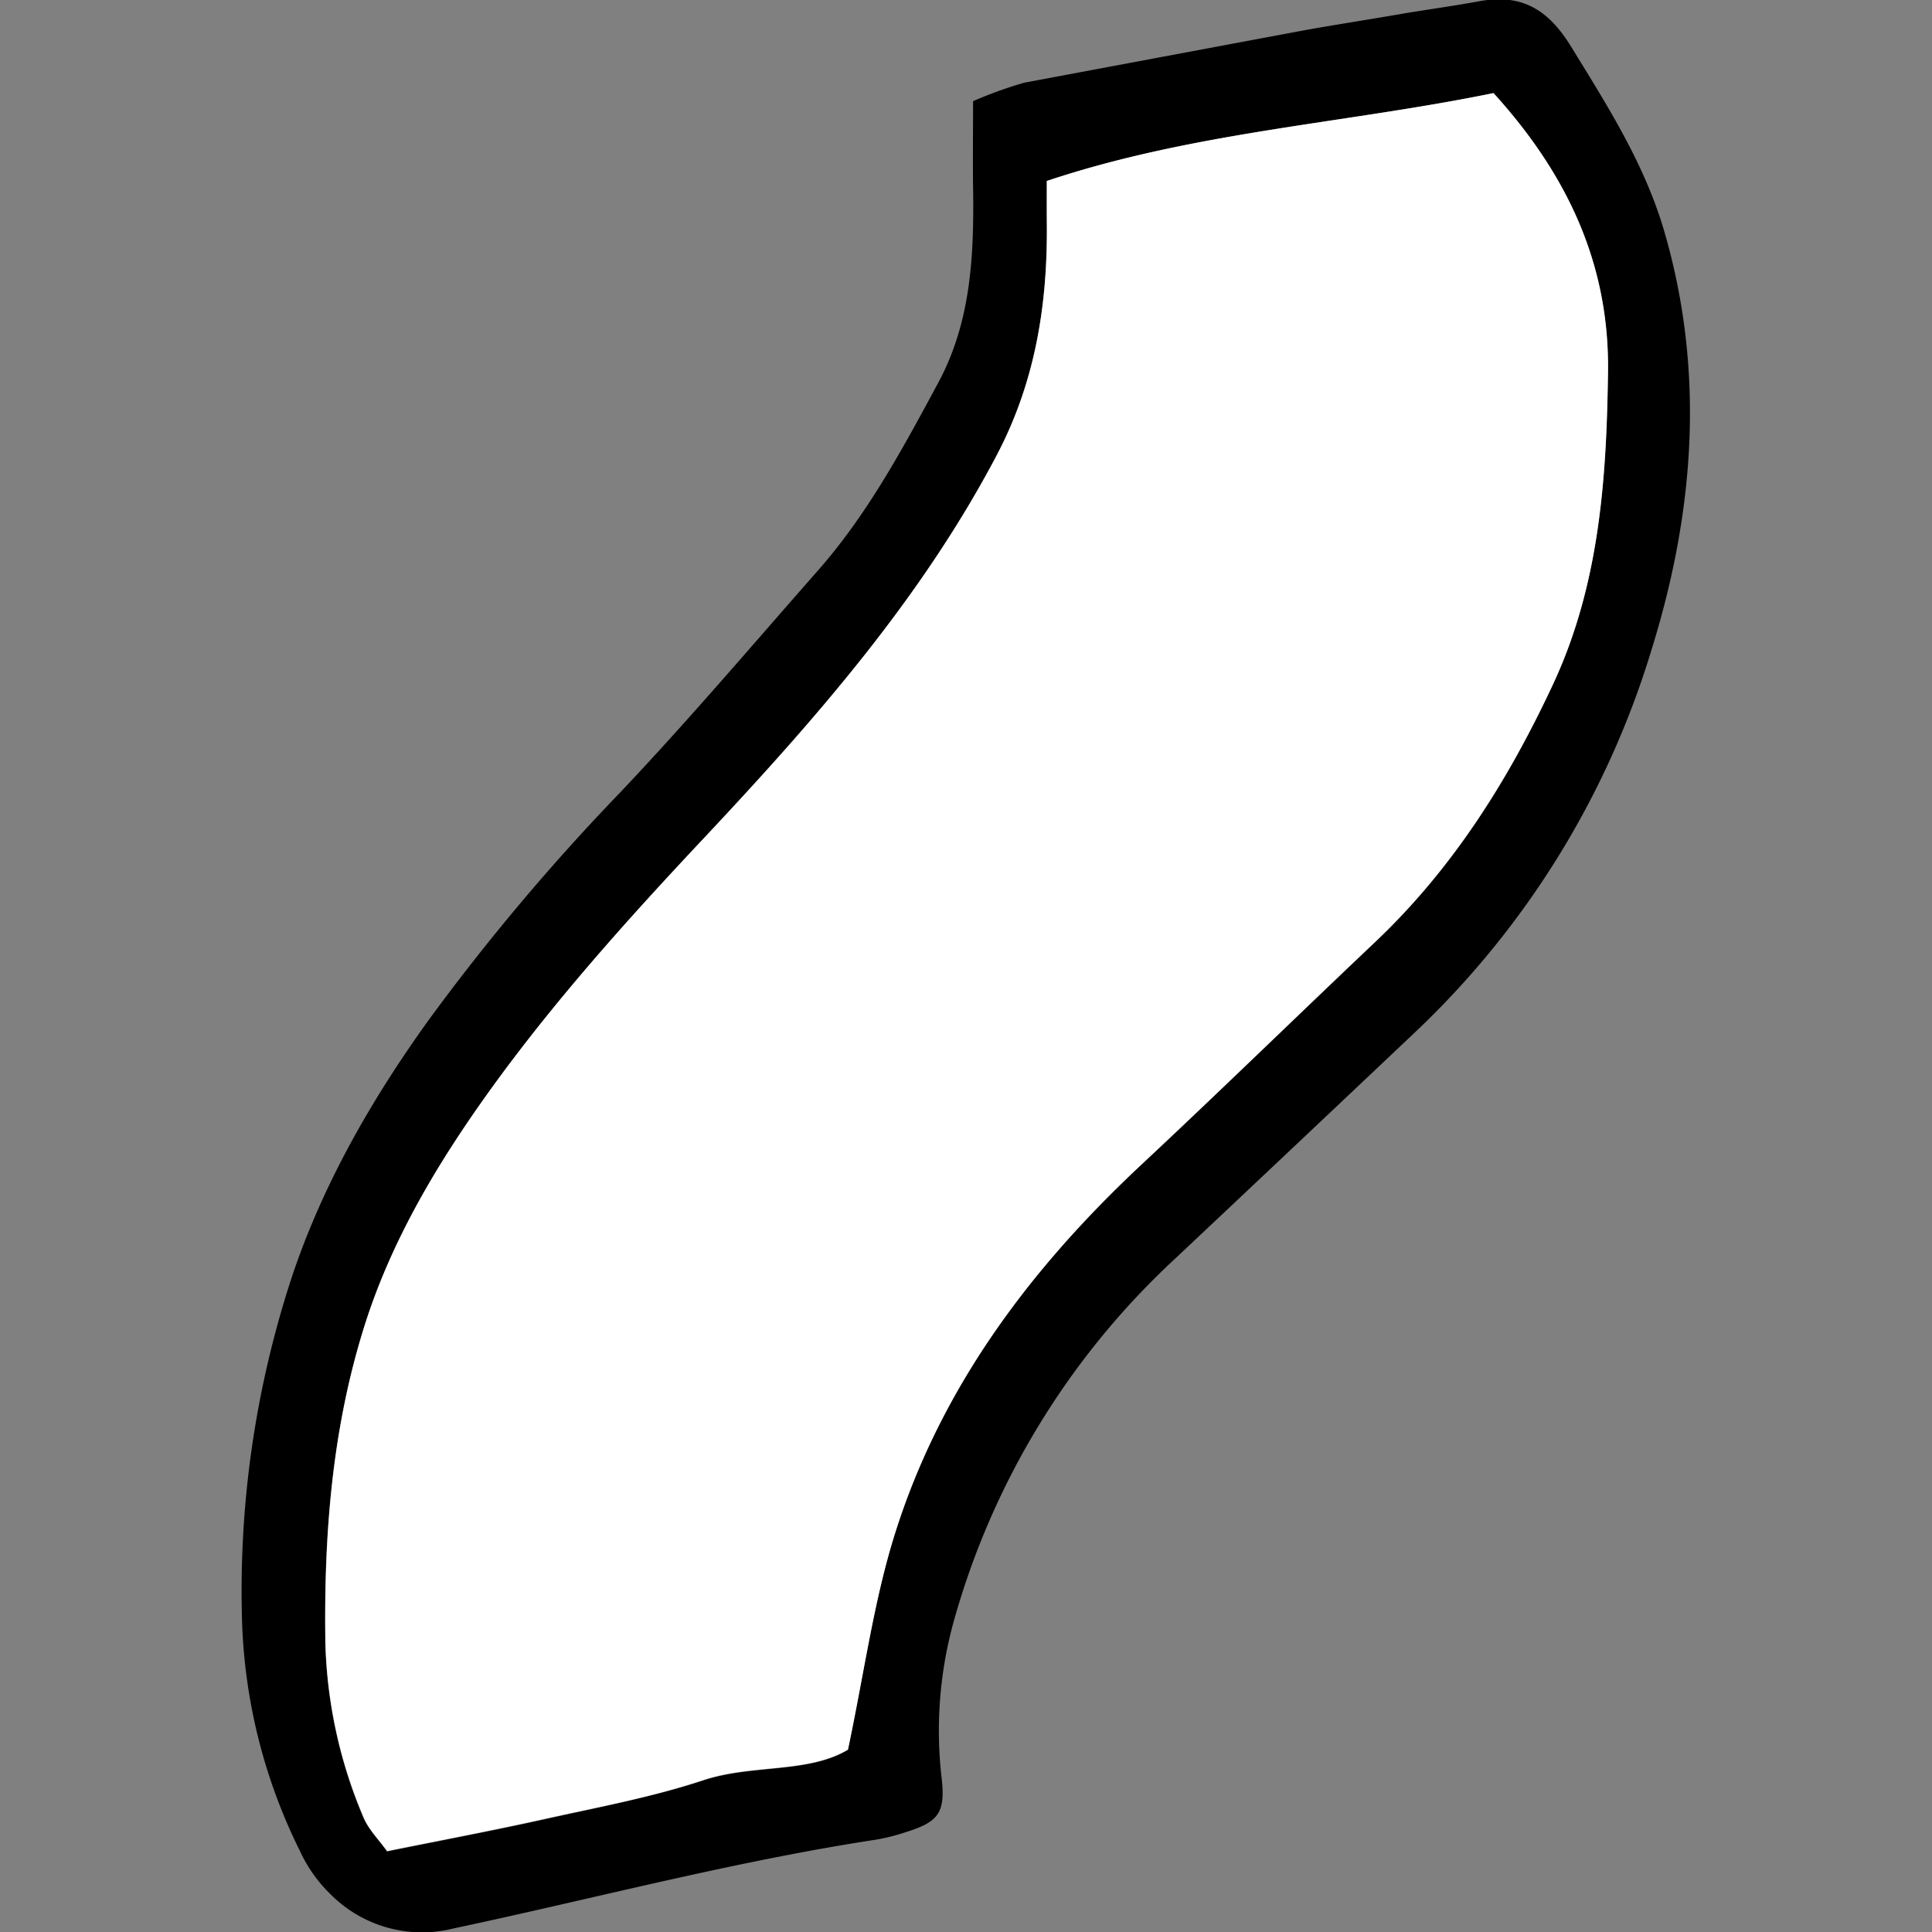
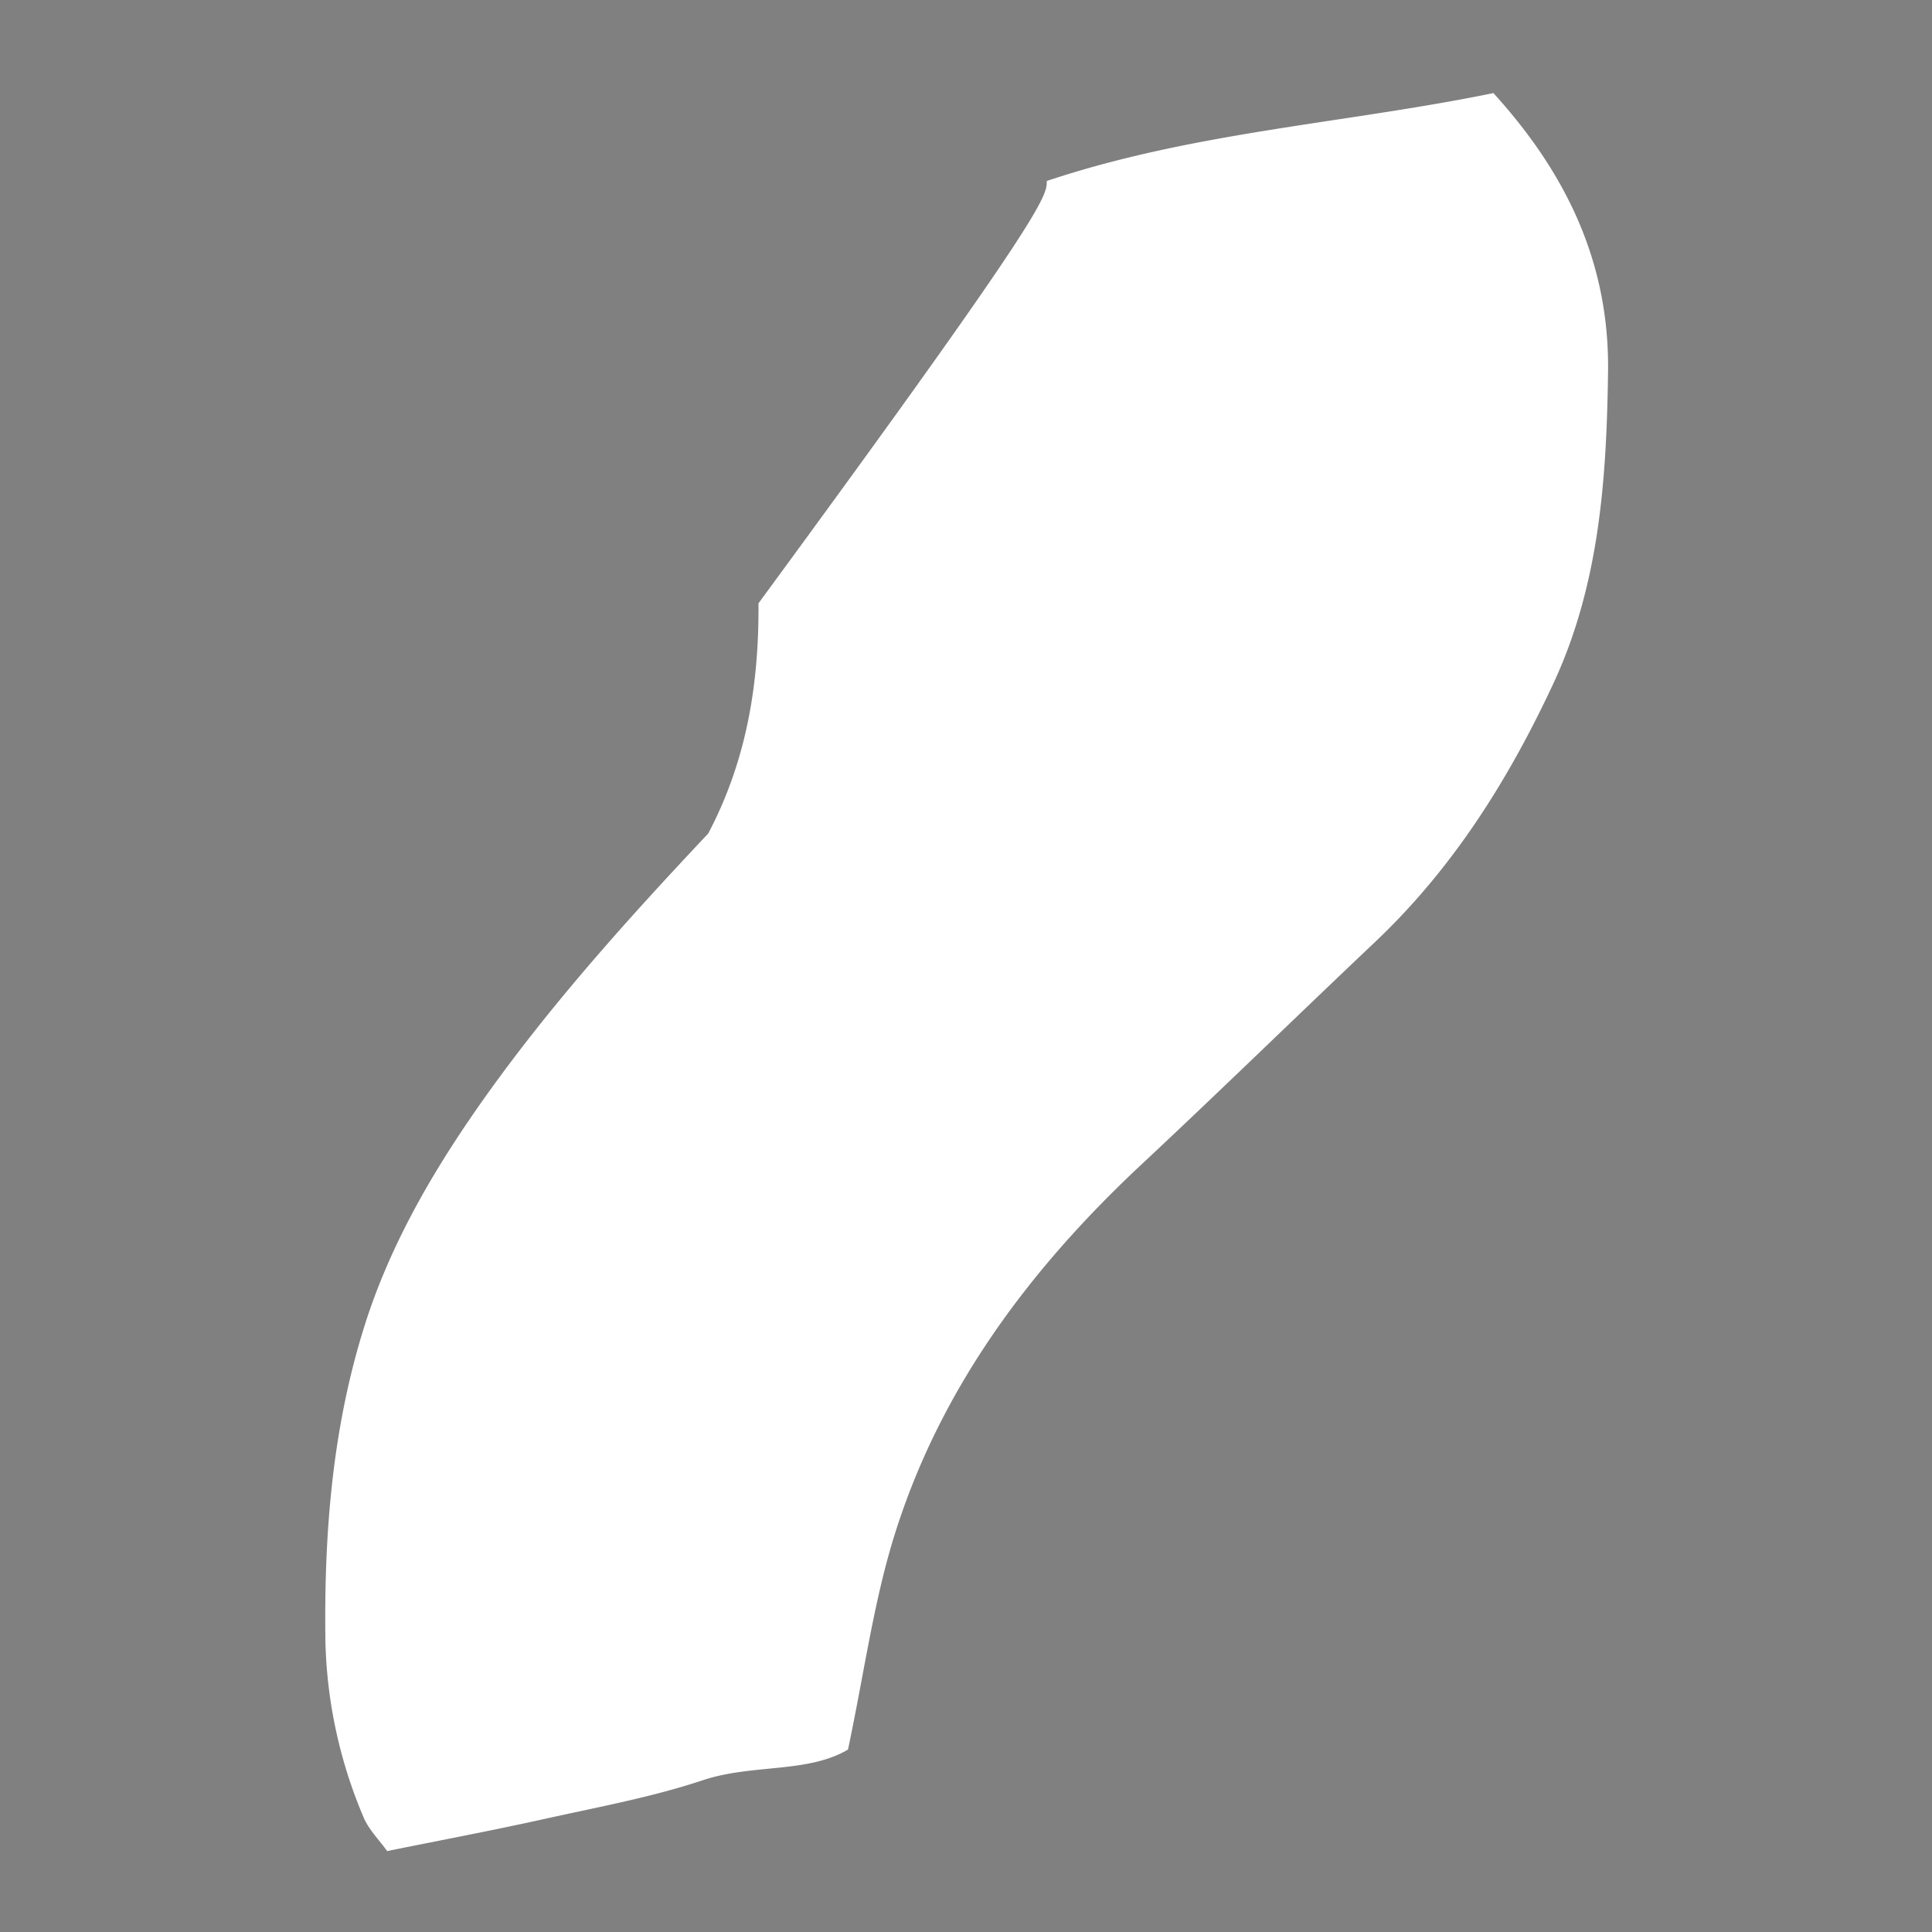
<svg xmlns="http://www.w3.org/2000/svg" width="800px" height="800px" viewBox="-27.85 0 222.27 222.27">
  <rect x="-27.85" y="0" width="222.27" height="222.27" fill="#808080" stroke="none" />
  <defs>
    <style>.cls-1{fill:#ffffff;}</style>
  </defs>
  <g id="Layer_2" data-name="Layer 2">
    <g id="Layer_1-2" data-name="Layer 1">
-       <path d="M84.1,11.64A47.51,47.51,0,0,1,90,9.51c10.68-2,21.37-4,32.06-6,3.94-.71,7.89-1.31,11.84-2,2.82-.46,5.65-.86,8.46-1.37,4.84-.88,7.9.93,10.53,5.21,4.2,6.84,8.49,13.54,10.75,21.34,4.71,16.22,3.42,32.34-1.52,48.17a100.69,100.69,0,0,1-27.28,44q-13.74,13-27.47,25.92A89.7,89.7,0,0,0,81.8,186.8a47.13,47.13,0,0,0-1.31,17.83c.44,4-.41,5-4.25,6.19a22.51,22.51,0,0,1-3.33.83c-16.4,2.51-32.42,6.78-48.62,10.22a14.84,14.84,0,0,1-14.17-4A16.51,16.51,0,0,1,6.68,213,63.88,63.88,0,0,1,0,186.6a115.72,115.72,0,0,1,5.73-39.7c3.55-10.63,9.13-20.35,15.67-29.46A253.29,253.29,0,0,1,43.5,91.17c7.85-8.29,15.24-17,22.81-25.6C72,59.09,76.06,51.51,80.11,44c3.66-6.83,4.08-14.19,4-21.68C84.05,18.88,84.1,15.5,84.1,11.64Zm8.48,9.18c0,1.75,0,3.42,0,5.1.07,9.26-1.36,18.09-5.78,26.48C78.17,68.8,66.1,82.58,53.61,95.94c-9.6,10.27-19,20.64-27,32.22-5.22,7.57-9.75,15.58-12.52,24.35-3.75,11.85-4.7,24.08-4.52,36.5a54.9,54.9,0,0,0,4.34,20c.59,1.47,1.84,2.68,2.76,4,6.32-1.28,12.22-2.39,18.07-3.69,6.15-1.37,12.38-2.53,18.34-4.49,5.64-1.85,12-.76,16.61-3.5,1.85-8.76,2.92-16.75,5.25-24.35,5.26-17.13,15.69-31,28.67-43.11,9-8.41,17.8-17,26.74-25.47s15.23-18.5,20.38-29.48c5.39-11.47,6.24-23.72,6.4-36.08S152.49,20.08,144,10.71C126.94,14.2,109.48,15.17,92.58,20.82Z" />
-       <path class="cls-1" d="M92.58,20.82c16.9-5.65,34.36-6.62,51.38-10.11,8.53,9.37,13.36,19.7,13.19,32.08s-1,24.61-6.4,36.08c-5.15,11-11.51,21.08-20.38,29.48s-17.75,17.06-26.74,25.47c-13,12.12-23.41,26-28.67,43.11-2.33,7.6-3.4,15.59-5.25,24.35-4.61,2.74-11,1.65-16.61,3.5-6,2-12.19,3.12-18.34,4.49-5.85,1.3-11.75,2.41-18.07,3.69-.92-1.3-2.17-2.51-2.76-4a54.9,54.9,0,0,1-4.34-20c-.18-12.42.77-24.65,4.52-36.5,2.77-8.77,7.3-16.78,12.52-24.35,8-11.58,17.38-22,27-32.22C66.1,82.58,78.17,68.8,86.81,52.4c4.42-8.39,5.85-17.22,5.78-26.48C92.57,24.24,92.58,22.57,92.58,20.82Z" />
+       <path class="cls-1" d="M92.58,20.82c16.9-5.65,34.36-6.62,51.38-10.11,8.53,9.37,13.36,19.7,13.19,32.08s-1,24.61-6.4,36.08c-5.15,11-11.51,21.08-20.38,29.48s-17.75,17.06-26.74,25.47c-13,12.12-23.41,26-28.67,43.11-2.33,7.6-3.4,15.59-5.25,24.35-4.61,2.74-11,1.65-16.61,3.5-6,2-12.19,3.12-18.34,4.49-5.85,1.3-11.75,2.41-18.07,3.69-.92-1.3-2.17-2.51-2.76-4a54.9,54.9,0,0,1-4.34-20c-.18-12.42.77-24.65,4.52-36.5,2.77-8.77,7.3-16.78,12.52-24.35,8-11.58,17.38-22,27-32.22c4.42-8.39,5.85-17.22,5.78-26.48C92.57,24.24,92.58,22.57,92.58,20.82Z" />
    </g>
  </g>
</svg>